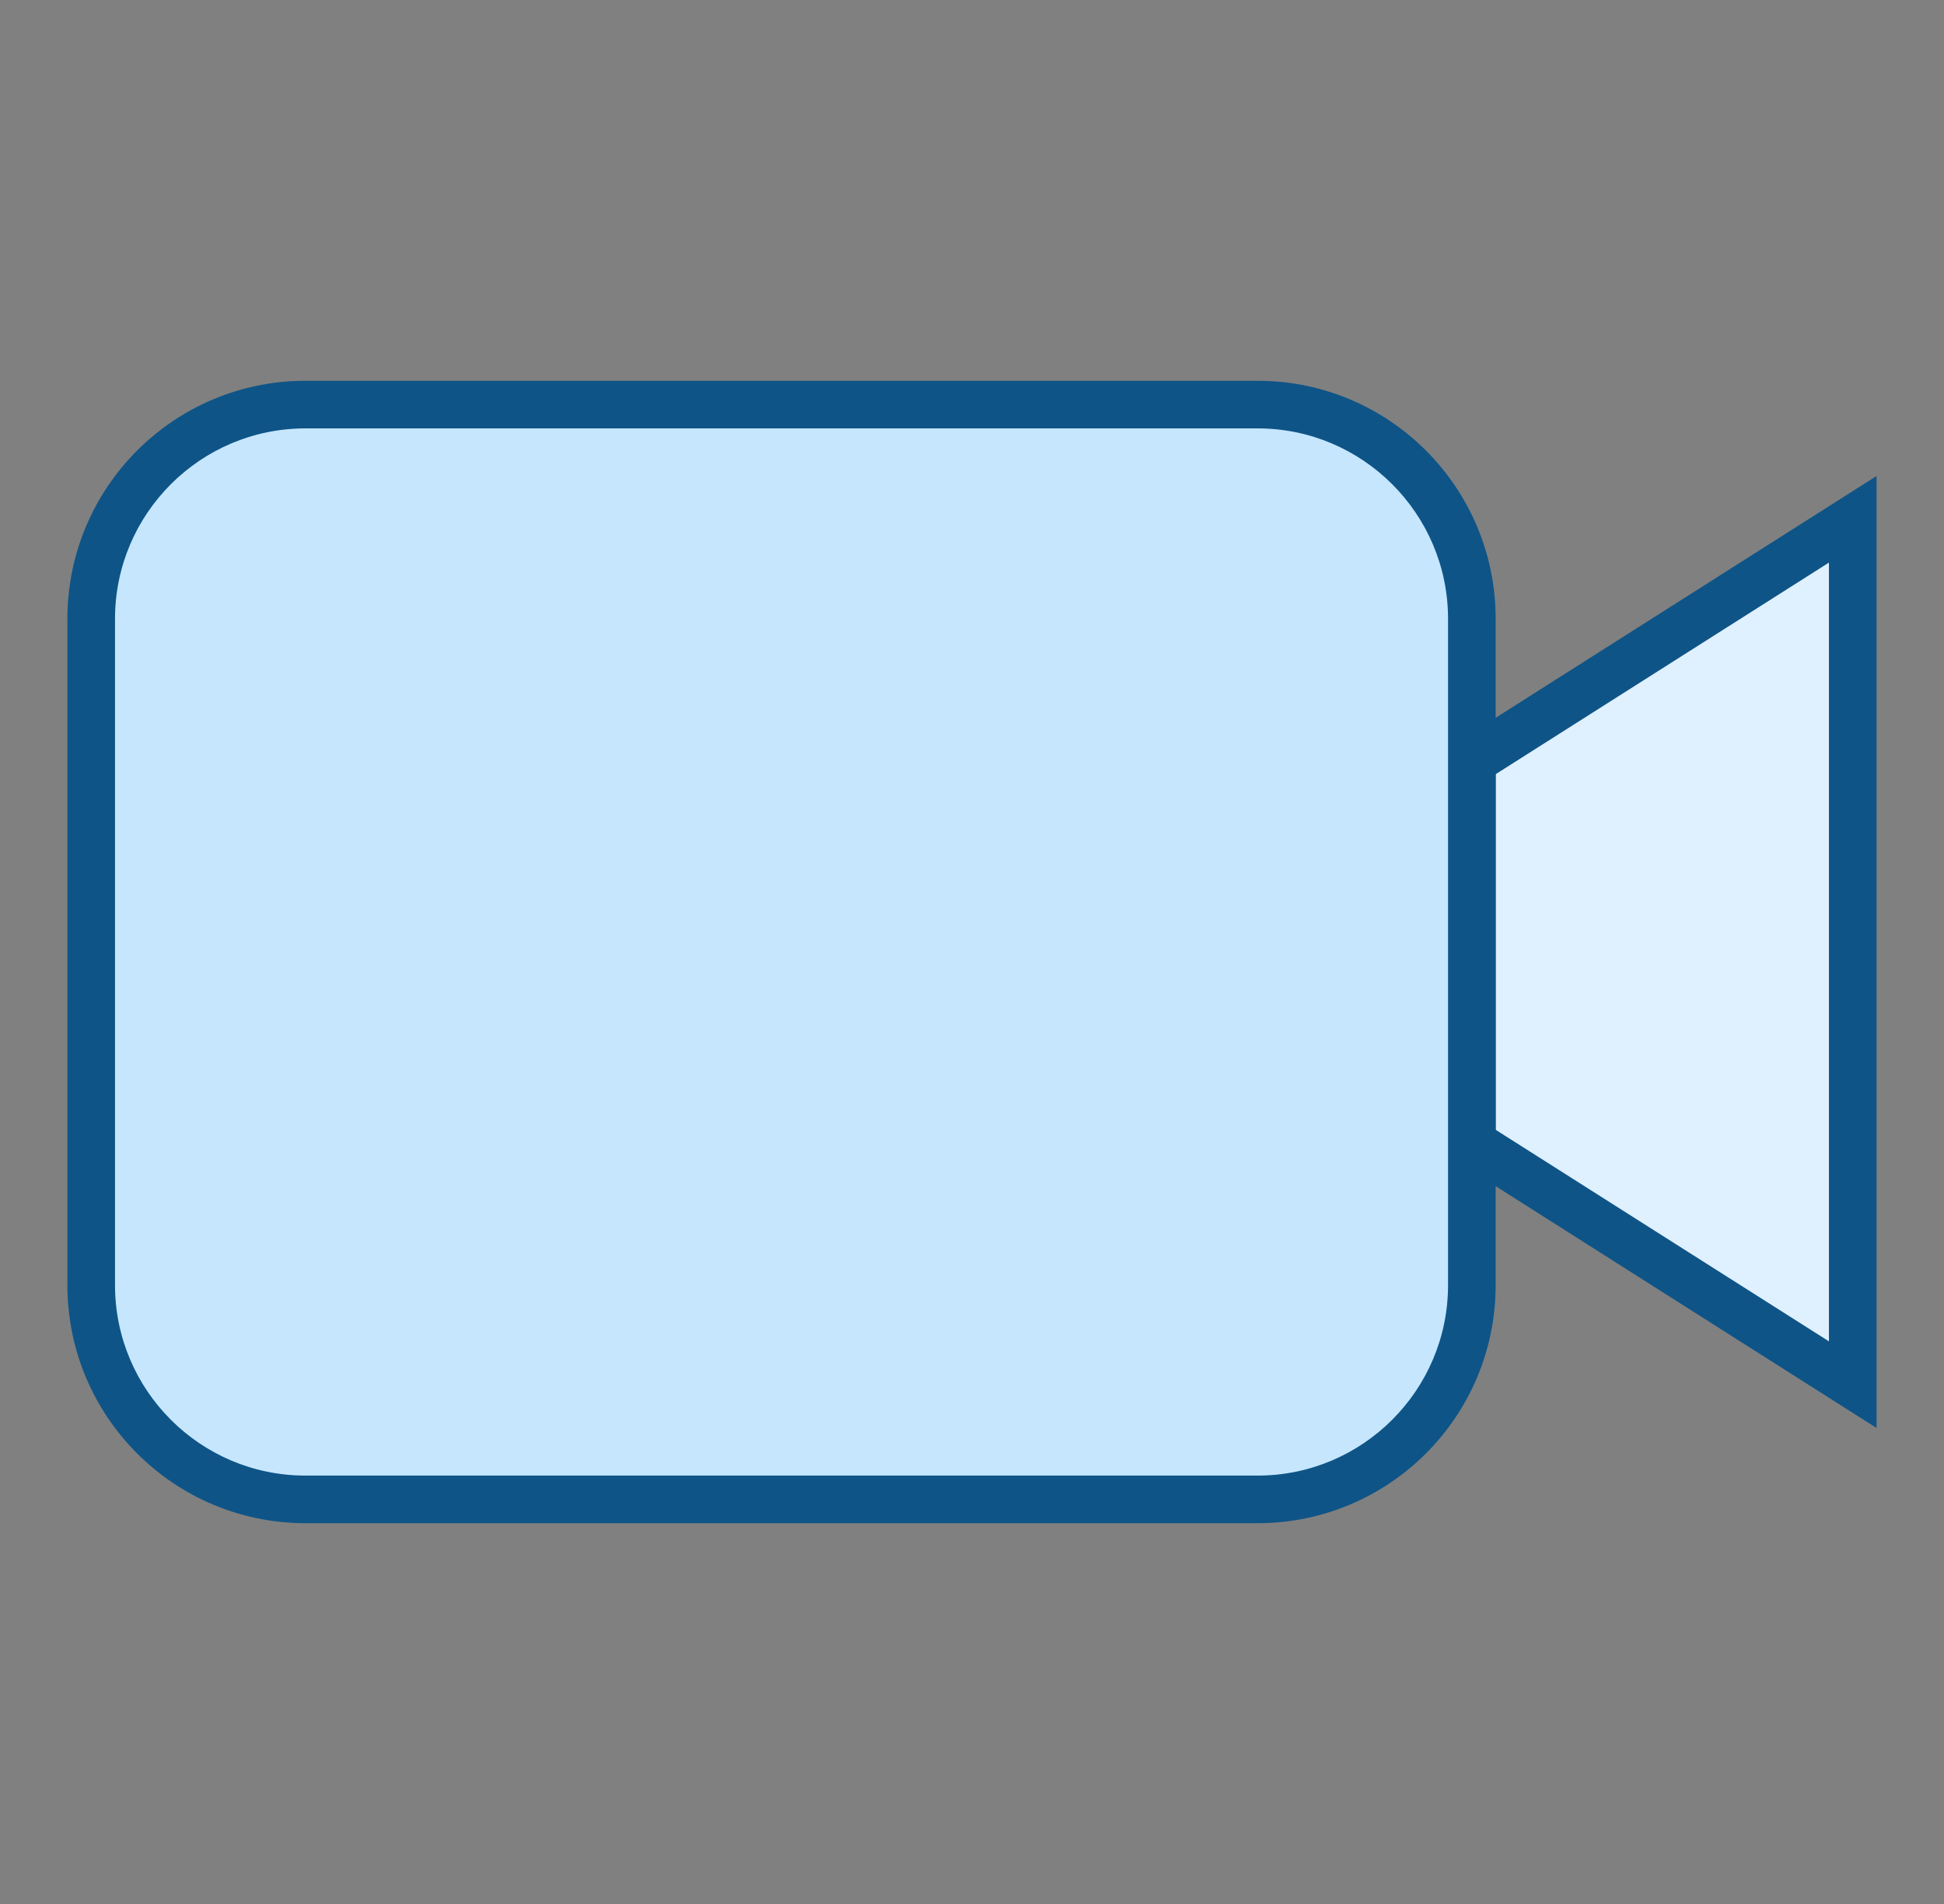
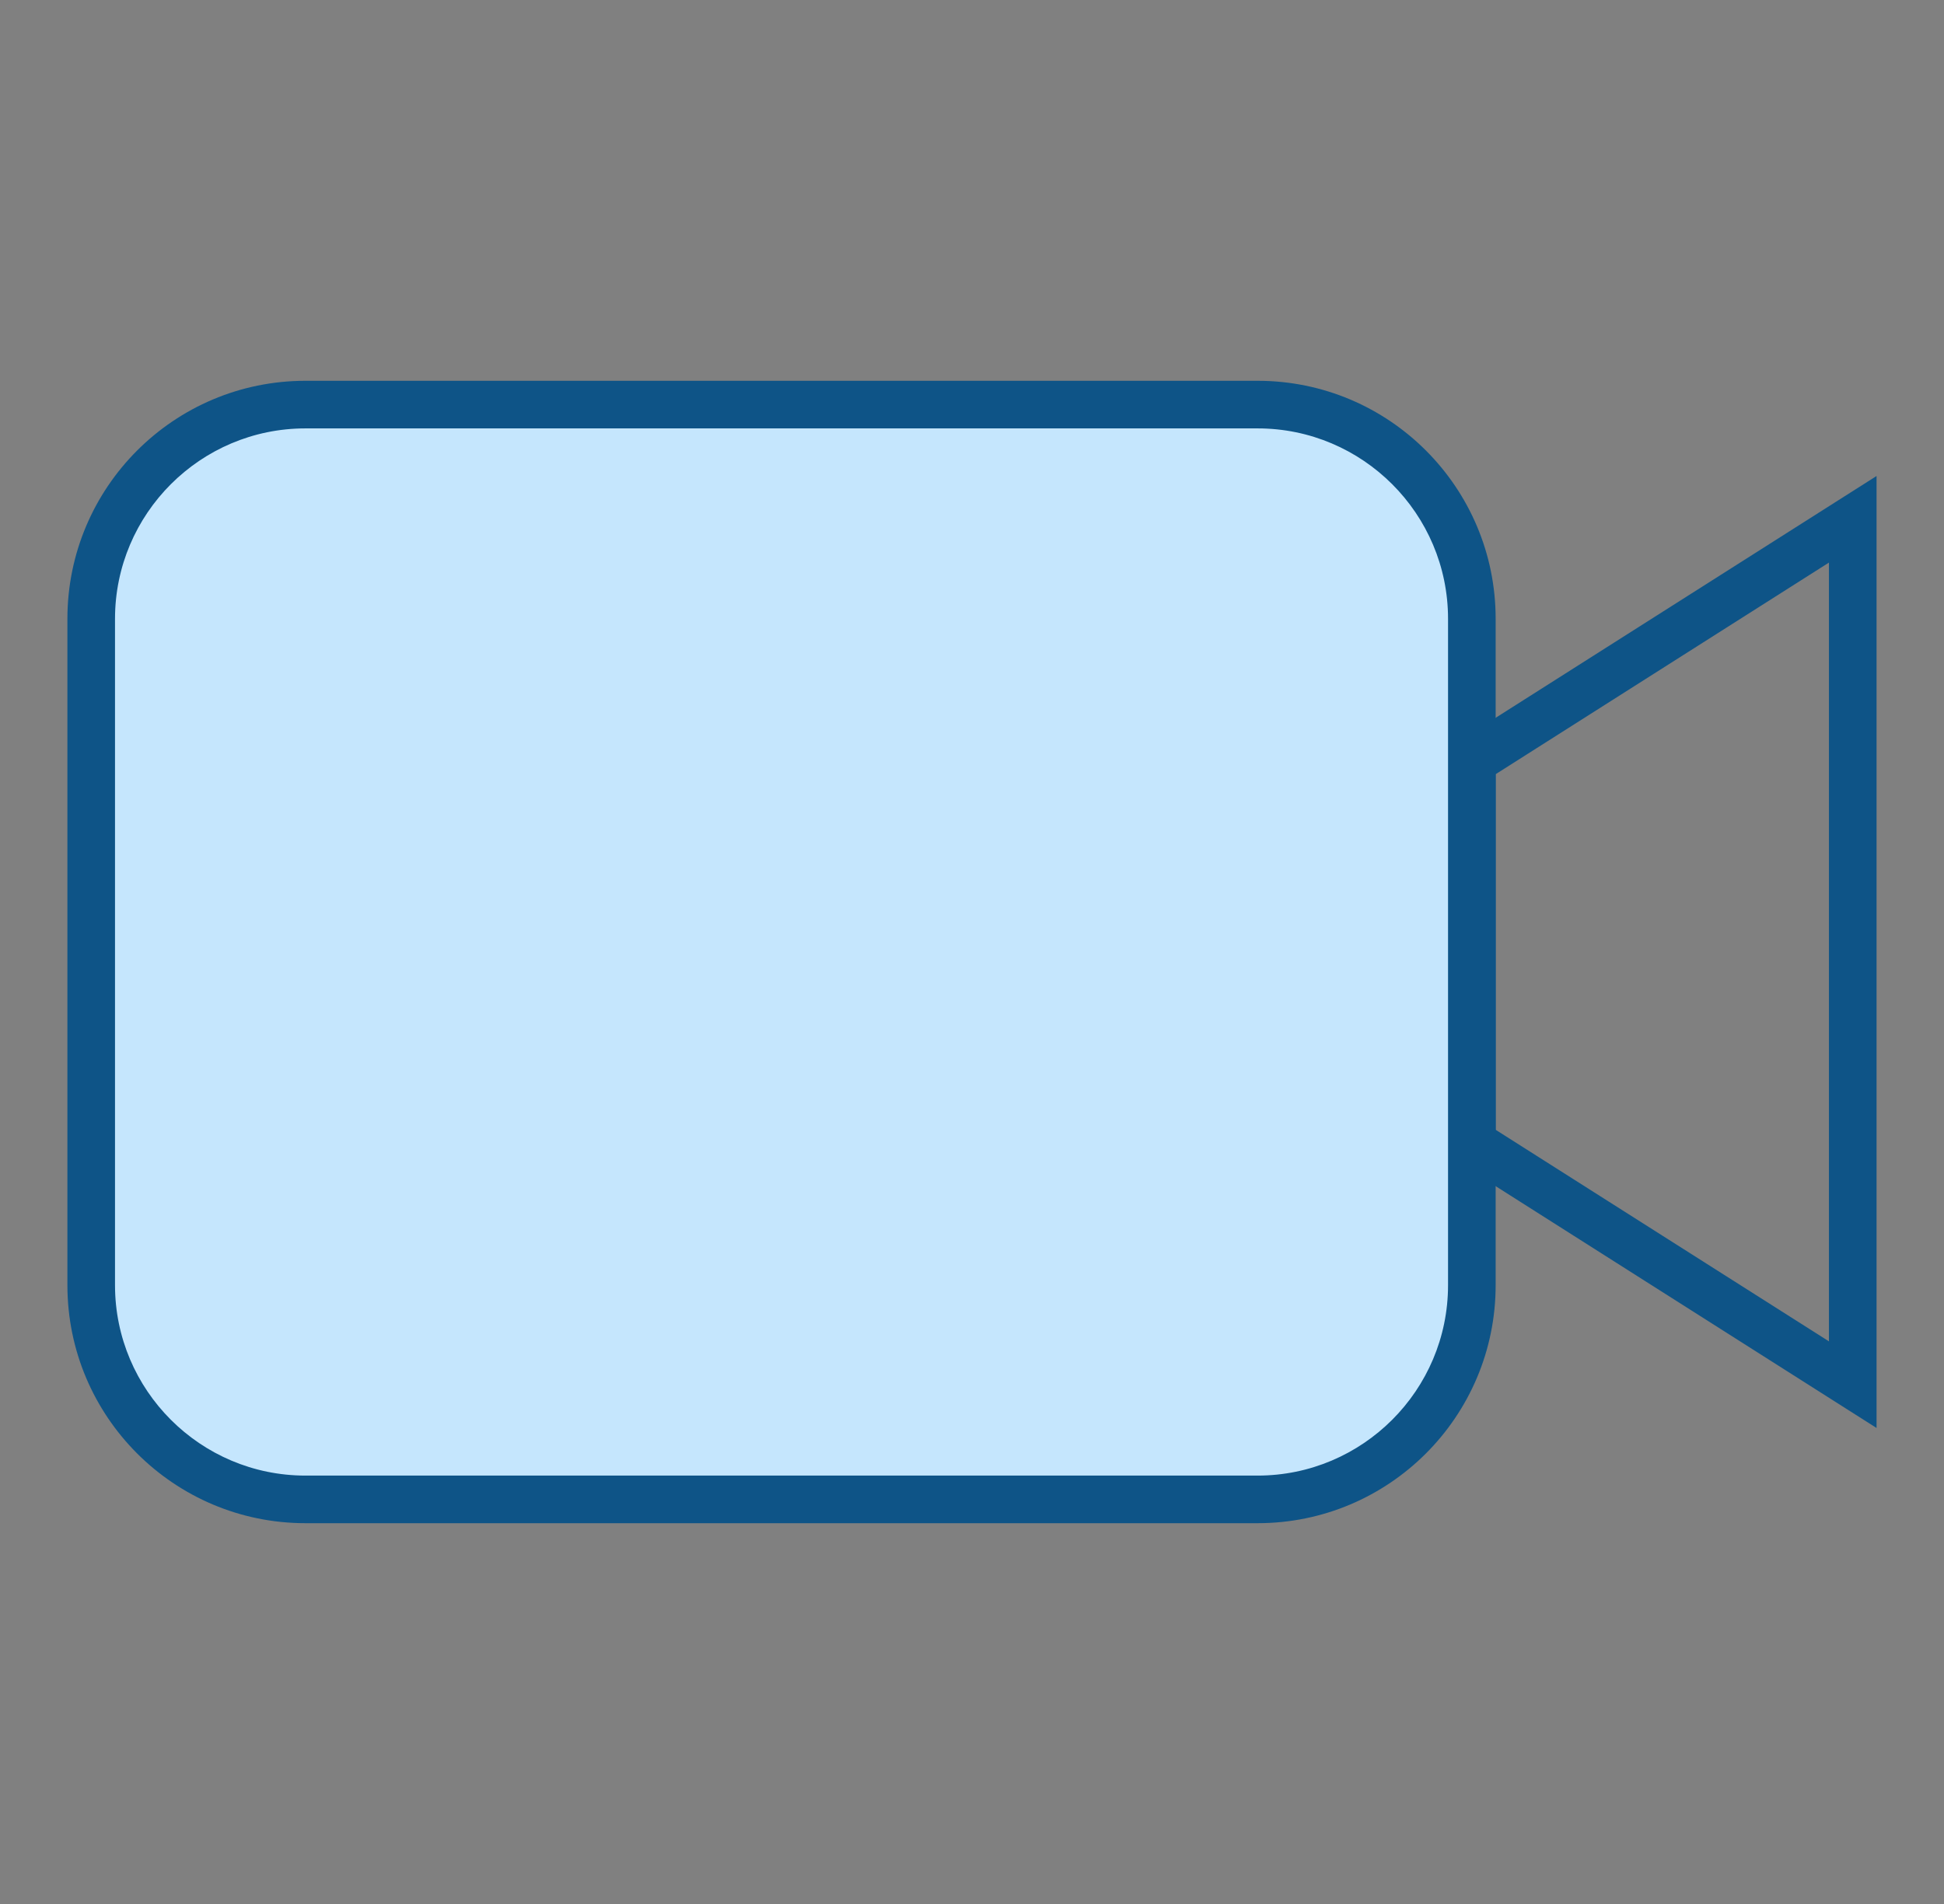
<svg xmlns="http://www.w3.org/2000/svg" width="49" height="48" viewBox="0 0 49 48" fill="none">
  <rect x="0" y="0" width="49" height="48" fill="#808080" stroke="none" />
-   <path d="M37.102 28.813V19.187L46.702 13.092V34.908L37.102 28.813Z" fill="#DFF0FE" />
  <path d="M46.1 14.183V33.816L37.7 28.483V19.517L46.1 14.183ZM47.3 12L36.5 18.857V29.142L47.3 36V12Z" fill="#0E5487" />
-   <path d="M7.701 37.8C4.724 37.8 2.301 35.377 2.301 32.4V15.6C2.301 12.623 4.724 10.2 7.701 10.2H31.701C34.678 10.2 37.101 12.623 37.101 15.6V32.4C37.101 35.377 34.678 37.8 31.701 37.8H7.701Z" fill="#C5E6FD" />
+   <path d="M7.701 37.8C4.724 37.8 2.301 35.377 2.301 32.4V15.6C2.301 12.623 4.724 10.2 7.701 10.2H31.701C34.678 10.2 37.101 12.623 37.101 15.6V32.4C37.101 35.377 34.678 37.8 31.701 37.8Z" fill="#C5E6FD" />
  <path d="M31.699 10.8C34.346 10.8 36.499 12.953 36.499 15.6V32.4C36.499 35.047 34.346 37.2 31.699 37.2H7.699C5.052 37.2 2.899 35.047 2.899 32.4V15.6C2.899 12.953 5.052 10.8 7.699 10.8H31.699ZM31.699 9.6H7.699C4.386 9.6 1.699 12.287 1.699 15.6V32.4C1.699 35.713 4.386 38.4 7.699 38.4H31.699C35.012 38.4 37.699 35.713 37.699 32.4V15.6C37.699 12.287 35.012 9.6 31.699 9.6Z" fill="#0E5487" />
</svg>